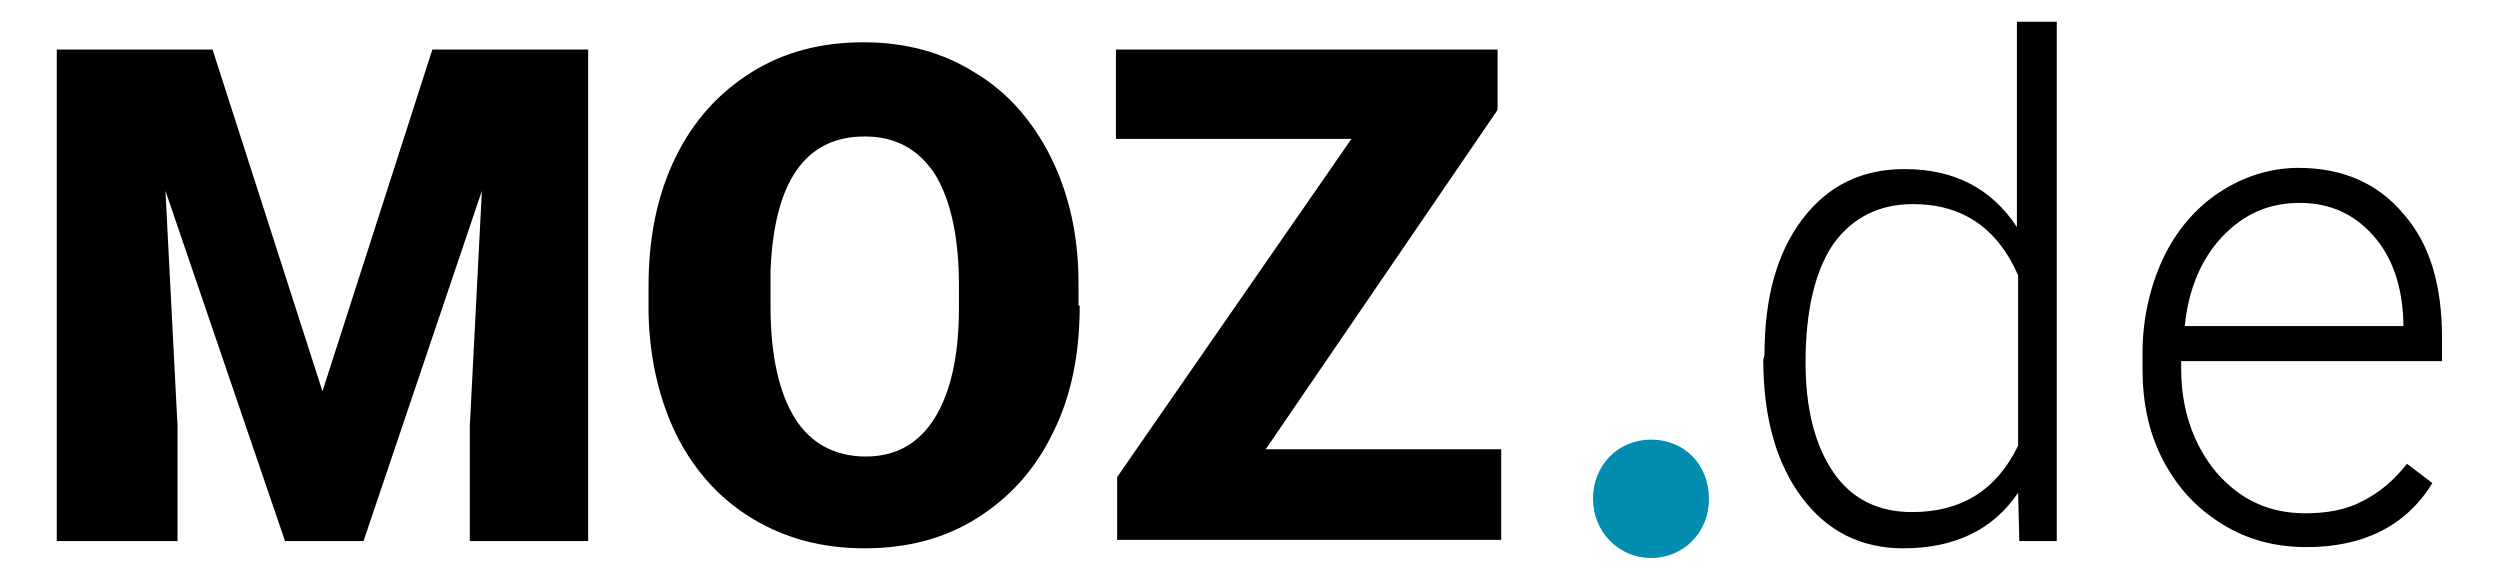
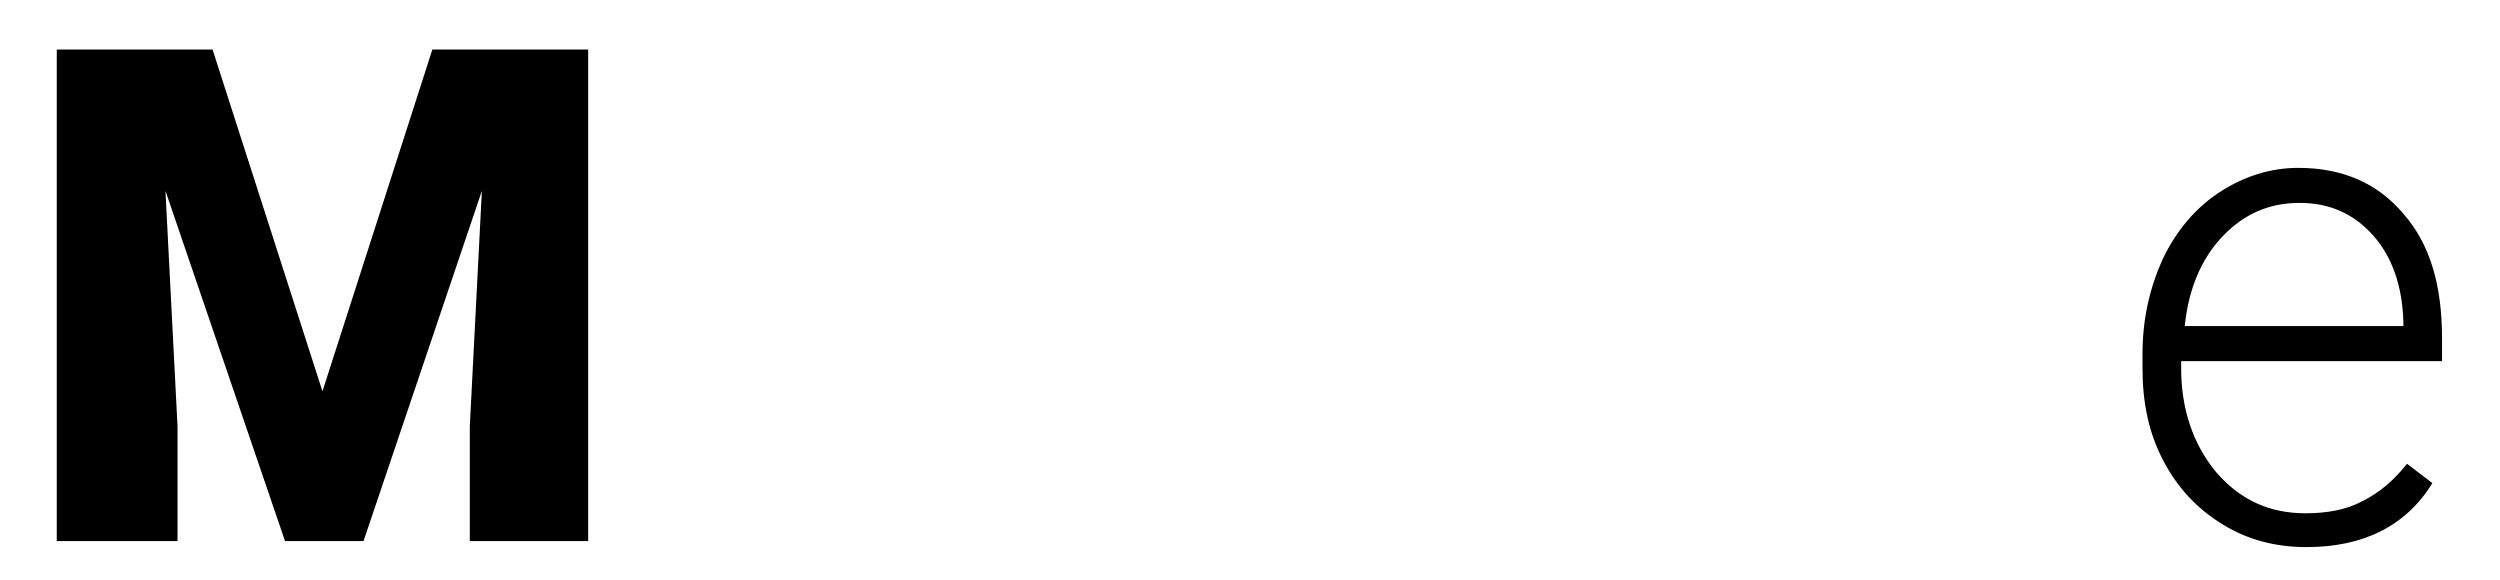
<svg xmlns="http://www.w3.org/2000/svg" viewBox="0 0 207 48" width="207" height="48">
  <g>
    <g>
      <path d="M17.6,4.1l9.1,28.3l9.1-28.3h12.9v40.7h-9.8v-9.5l1-19.5l-9.8,29h-6.5l-9.9-29l1,19.5v9.5H4.7V4.1H17.6z" />
-       <path d="M89.4,25.3c0,4-0.7,7.5-2.2,10.5c-1.5,3.1-3.6,5.4-6.3,7.1c-2.7,1.7-5.8,2.5-9.3,2.5s-6.5-0.8-9.2-2.4 c-2.7-1.6-4.8-3.9-6.3-6.8c-1.5-3-2.3-6.4-2.4-10.2v-2.3c0-4,0.7-7.5,2.2-10.6s3.6-5.4,6.3-7.1c2.7-1.7,5.8-2.5,9.3-2.5 c3.4,0,6.5,0.8,9.2,2.5c2.7,1.6,4.8,4,6.3,7c1.5,3,2.3,6.5,2.3,10.4V25.3z M79.4,23.6c0-4-0.7-7.1-2-9.2c-1.4-2.1-3.3-3.1-5.8-3.1 c-4.9,0-7.5,3.7-7.8,11.1l0,3c0,4,0.7,7.1,2,9.2c1.3,2.1,3.3,3.2,5.9,3.2c2.5,0,4.4-1.1,5.7-3.2s2-5.1,2-9.1L79.4,23.6L79.4,23.6z " />
-       <path d="M104.8,37.2h19.5v7.5H92.5v-5.2l19.4-28H92.4V4.1h31.6v5L104.8,37.2z" />
      <g>
-         <path d="M146.1,29.4c0-4.7,1-8.4,3.1-11.2c2.1-2.8,4.9-4.2,8.5-4.2c4.1,0,7.2,1.6,9.3,4.8v-17h3.3v43h-3.1l-0.1-4 c-2.1,3.1-5.3,4.6-9.5,4.6c-3.5,0-6.3-1.4-8.4-4.2c-2.1-2.8-3.2-6.6-3.2-11.4L146.1,29.4L146.1,29.4z M149.5,30 c0,3.9,0.8,6.9,2.3,9.1c1.5,2.2,3.7,3.3,6.5,3.3c4.1,0,7-1.8,8.8-5.5V22.8c-1.7-3.9-4.6-5.9-8.7-5.9c-2.8,0-5,1.1-6.6,3.3 C150.3,22.4,149.5,25.7,149.5,30z" />
        <path d="M191,45.3c-2.6,0-4.9-0.6-7-1.9c-2.1-1.3-3.7-3-4.9-5.3c-1.2-2.3-1.7-4.8-1.7-7.6v-1.2c0-2.9,0.6-5.5,1.7-7.9 c1.1-2.3,2.7-4.2,4.7-5.5c2-1.3,4.2-2,6.5-2c3.7,0,6.6,1.3,8.7,3.8c2.2,2.5,3.2,5.9,3.2,10.3v1.9h-21.6v0.6c0,3.4,1,6.3,2.9,8.6 c2,2.3,4.4,3.4,7.4,3.4c1.8,0,3.4-0.3,4.7-1c1.4-0.7,2.6-1.7,3.7-3.1l2.1,1.6C199.2,43.6,195.6,45.3,191,45.3z M190.4,16.8 c-2.5,0-4.6,0.9-6.4,2.8c-1.7,1.8-2.8,4.3-3.1,7.4H199v-0.4c-0.1-2.9-0.9-5.3-2.5-7.1C194.9,17.7,192.9,16.8,190.4,16.8z" />
      </g>
-       <path fill="#008DB0" d="M131.9,41.3c0-2.8,2.1-4.9,4.8-4.9c2.8,0,4.8,2.1,4.8,4.9c0,2.8-2.1,4.9-4.8,4.9 C134,46.2,131.9,44,131.9,41.3z" />
    </g>
  </g>
</svg>